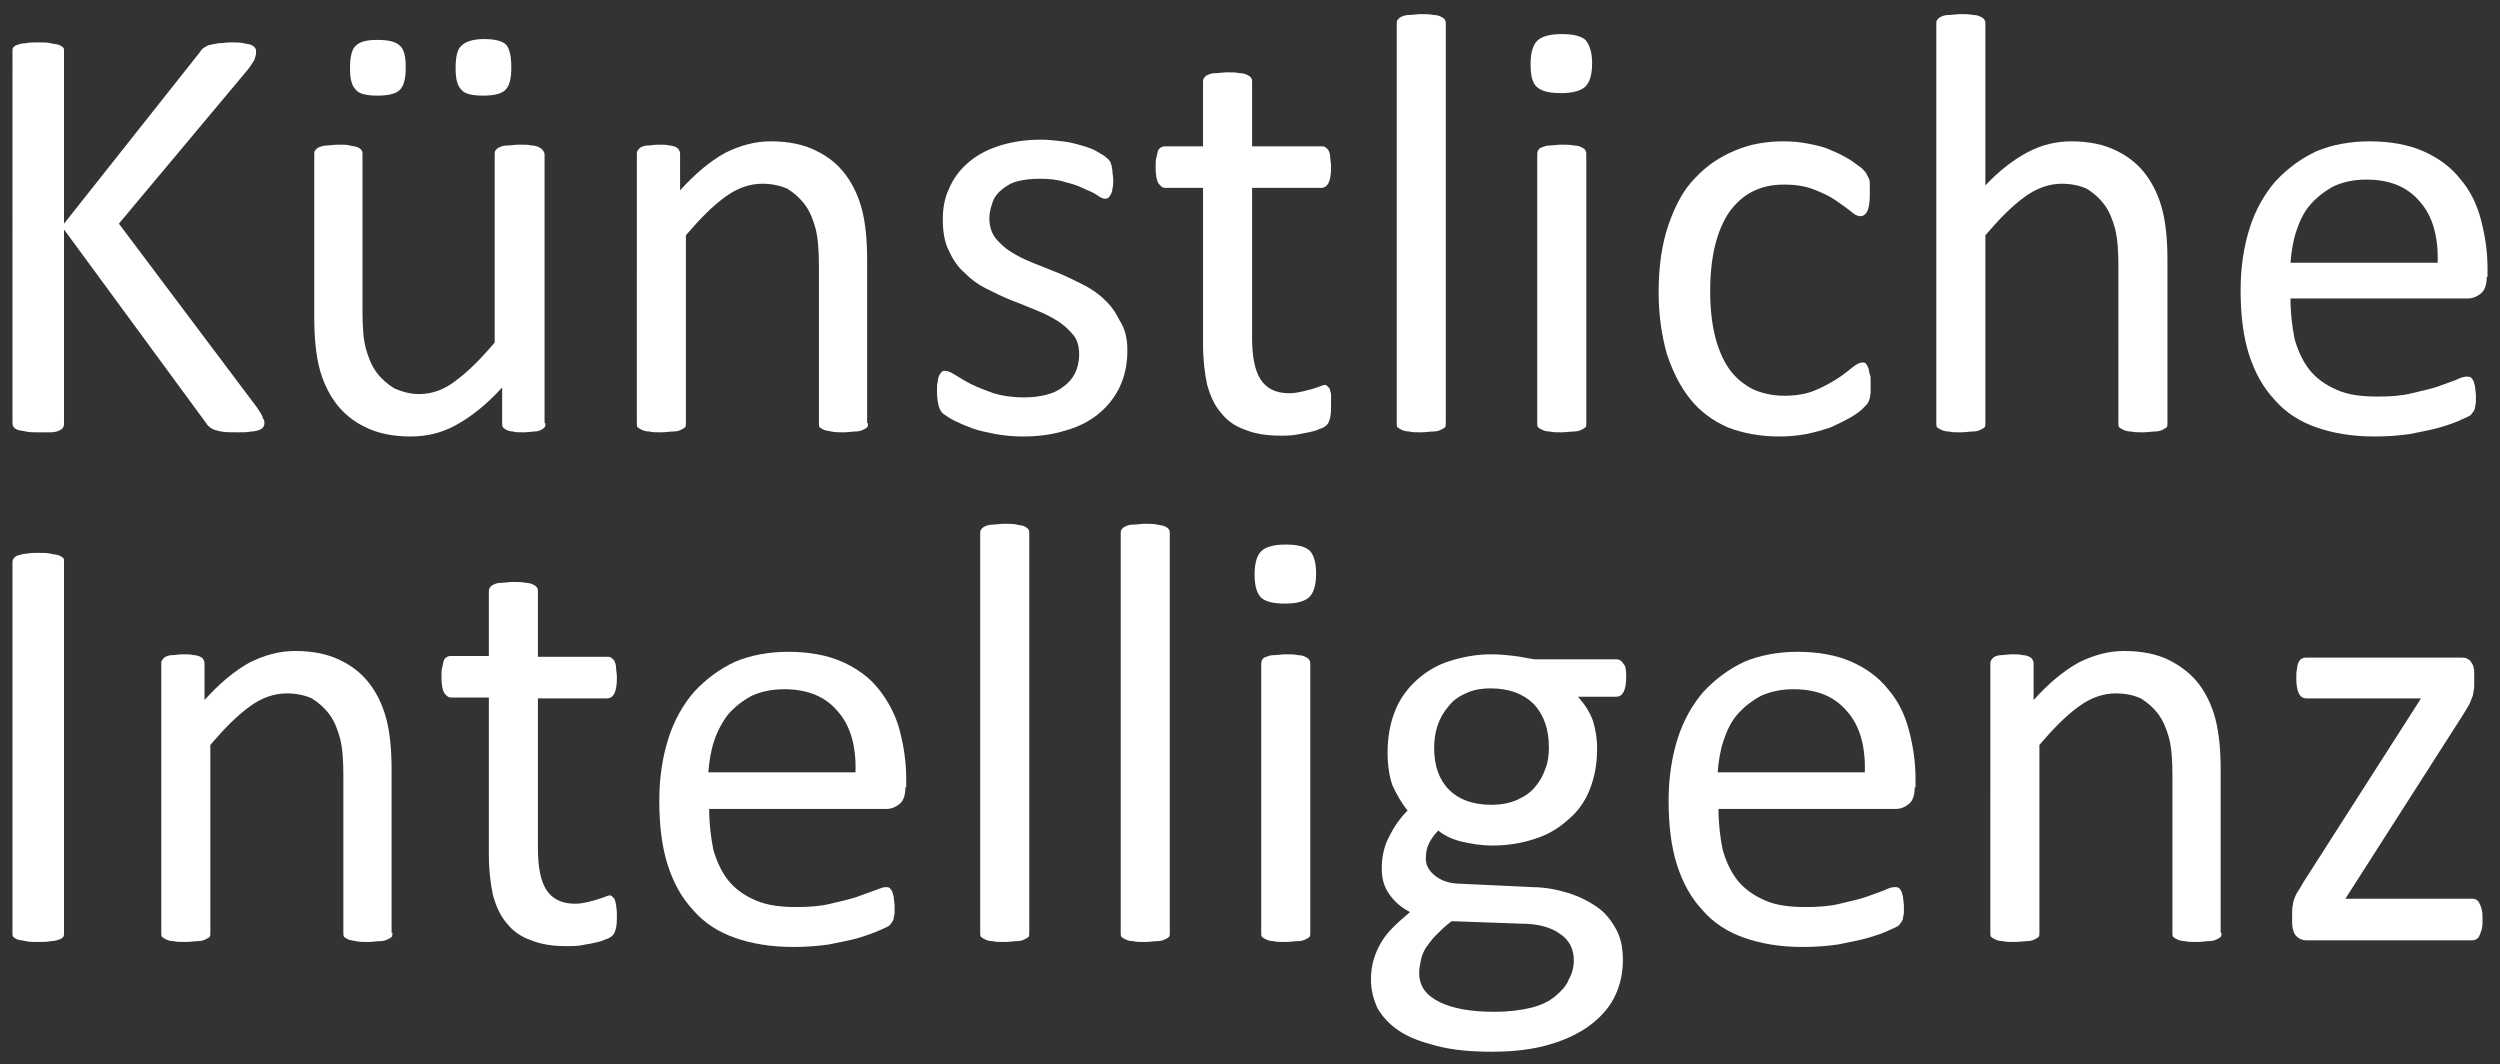
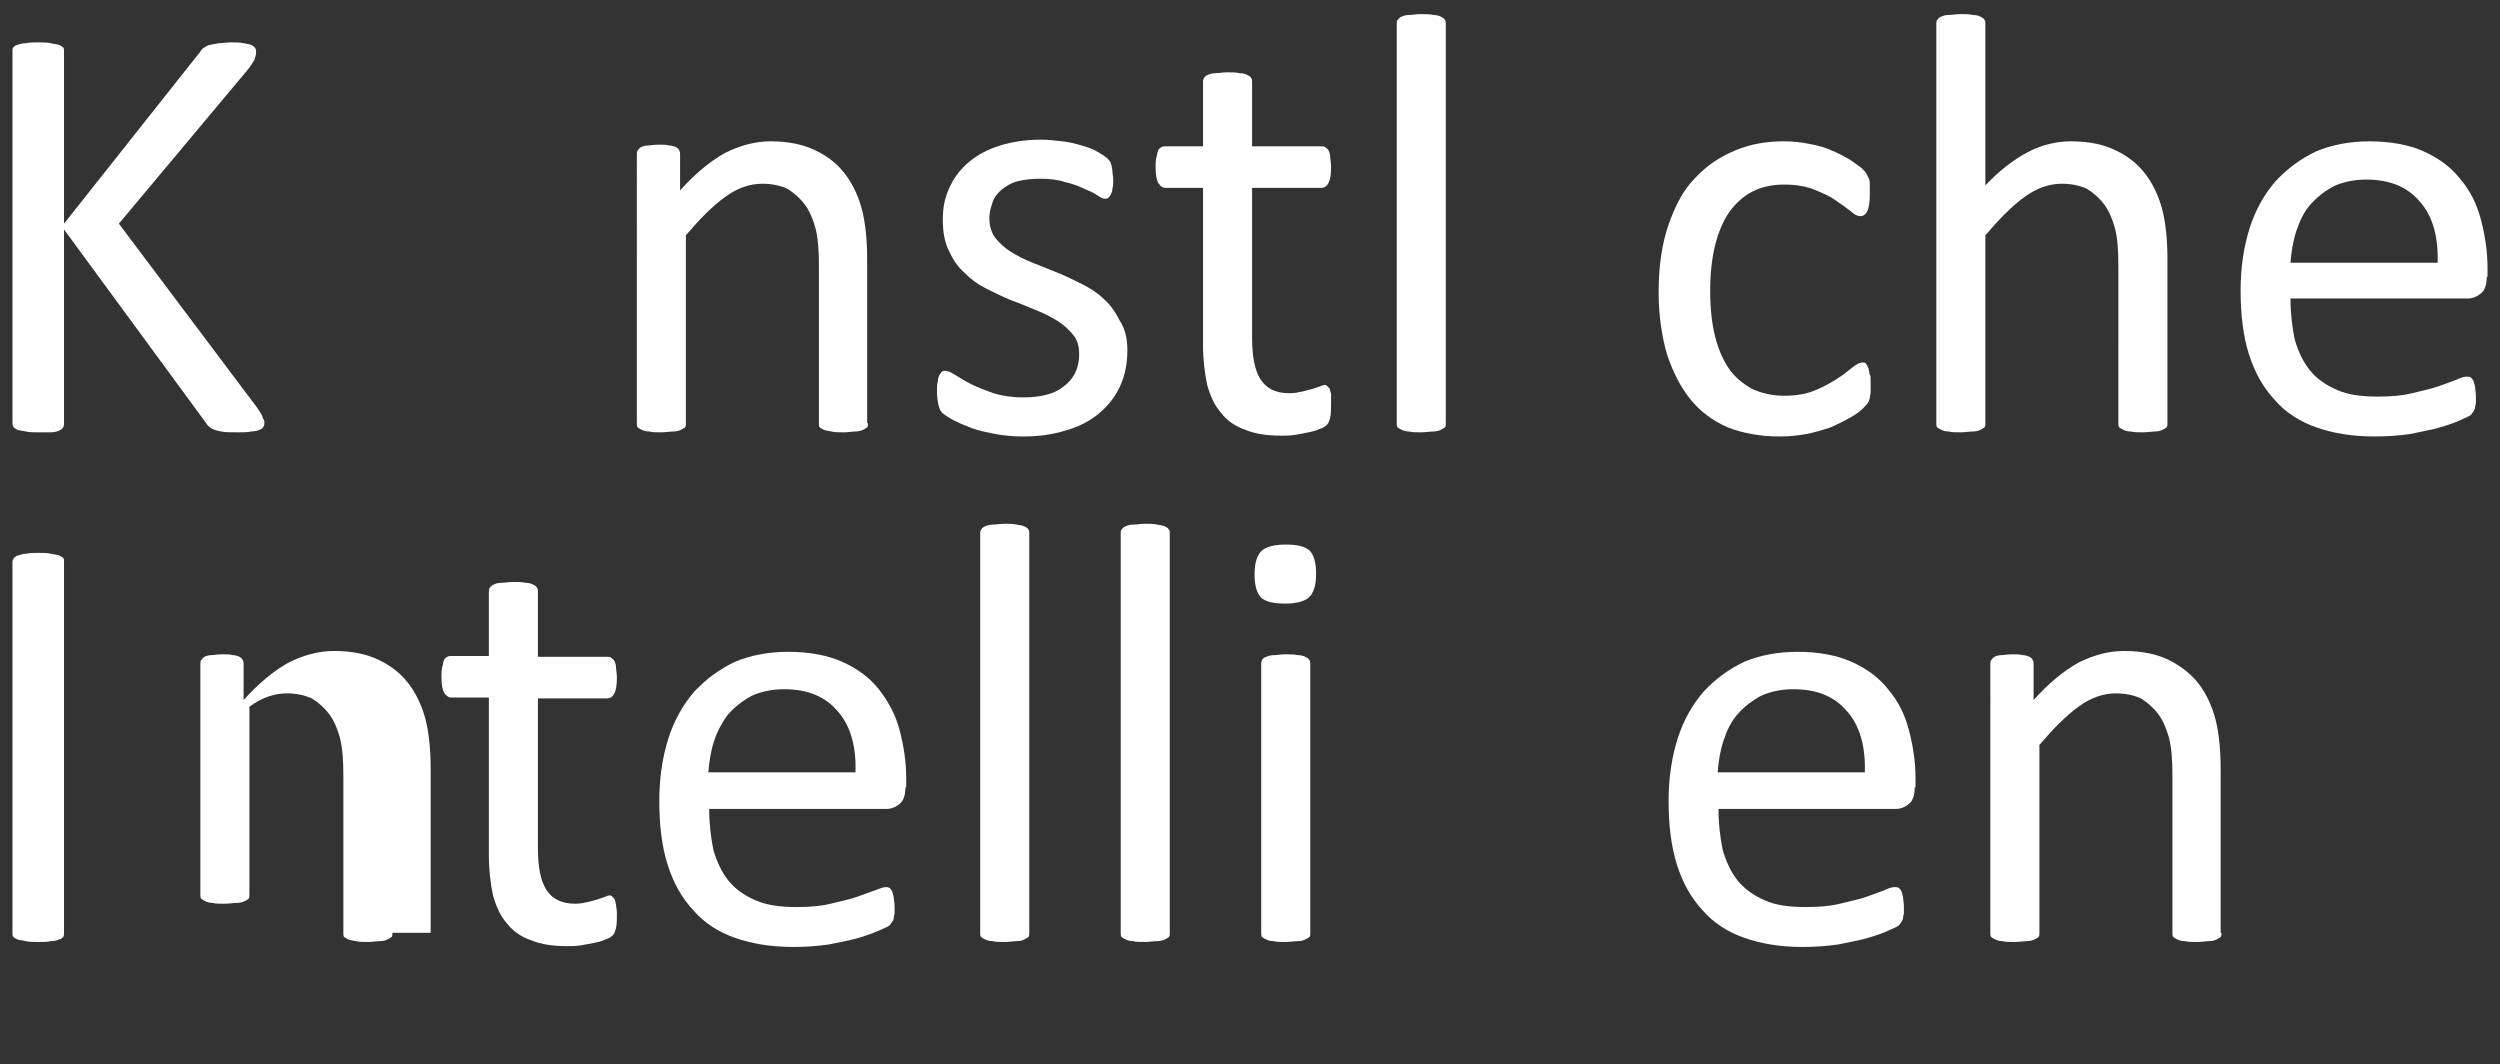
<svg xmlns="http://www.w3.org/2000/svg" version="1.1" x="0px" y="0px" viewBox="0 0 300.7 128" style="enable-background:new 0 0 300.7 128;" xml:space="preserve">
  <rect x="0" y="0" width="300.7" height="128" fill="#333333" stroke="none" />
  <style type="text/css">
	.st0{enable-background:new    ;}
	.st1{fill:#FFFFFF;}
</style>
  <g id="Layer_2">
</g>
  <g id="Layer_1">
    <g class="st0">
      <path class="st1" d="M7.7,112.2c0,0.2,0,0.4-0.1,0.5c-0.1,0.1-0.3,0.3-0.5,0.3c-0.2,0.1-0.6,0.2-1,0.2c-0.4,0.1-0.9,0.1-1.5,0.1    c-0.6,0-1.1,0-1.5-0.1c-0.4-0.1-0.7-0.1-1-0.2c-0.2-0.1-0.4-0.2-0.5-0.3c-0.1-0.1-0.1-0.3-0.1-0.5V67.6c0-0.2,0.1-0.4,0.2-0.5    s0.3-0.3,0.5-0.3c0.3-0.1,0.6-0.2,1-0.2c0.4-0.1,0.9-0.1,1.4-0.1c0.6,0,1.1,0,1.5,0.1c0.4,0.1,0.7,0.1,1,0.2    c0.2,0.1,0.4,0.2,0.5,0.3c0.1,0.1,0.1,0.3,0.1,0.5V112.2z" />
    </g>
    <g class="st0">
-       <path class="st1" d="M47.2,112.2c0,0.2,0,0.4-0.1,0.5c-0.1,0.1-0.3,0.2-0.5,0.3c-0.2,0.1-0.5,0.2-0.9,0.2c-0.4,0-0.9,0.1-1.4,0.1    c-0.6,0-1.1,0-1.5-0.1s-0.7-0.1-0.9-0.2c-0.2-0.1-0.4-0.2-0.5-0.3c-0.1-0.1-0.1-0.3-0.1-0.5V93.3c0-1.8-0.1-3.3-0.4-4.5    c-0.3-1.1-0.7-2.1-1.3-2.9c-0.6-0.8-1.3-1.4-2.1-1.9c-0.9-0.4-1.9-0.6-3-0.6c-1.5,0-3,0.5-4.5,1.6c-1.5,1.1-3,2.6-4.7,4.6v22.6    c0,0.2,0,0.4-0.1,0.5s-0.3,0.2-0.5,0.3c-0.2,0.1-0.5,0.2-0.9,0.2s-0.9,0.1-1.5,0.1c-0.6,0-1.1,0-1.4-0.1c-0.4,0-0.7-0.1-0.9-0.2    c-0.2-0.1-0.4-0.2-0.5-0.3s-0.1-0.3-0.1-0.5V79.9c0-0.2,0-0.4,0.1-0.5c0.1-0.1,0.2-0.3,0.4-0.4c0.2-0.1,0.5-0.2,0.8-0.2    s0.8-0.1,1.3-0.1c0.5,0,1,0,1.3,0.1c0.3,0,0.6,0.1,0.8,0.2c0.2,0.1,0.3,0.2,0.4,0.4s0.1,0.3,0.1,0.5v4.3c1.8-2,3.6-3.5,5.4-4.5    c1.8-0.9,3.6-1.4,5.5-1.4c2.2,0,4,0.4,5.4,1.1c1.5,0.7,2.7,1.7,3.6,2.9c0.9,1.2,1.6,2.7,2,4.3c0.4,1.6,0.6,3.6,0.6,5.9V112.2z" />
+       <path class="st1" d="M47.2,112.2c0,0.2,0,0.4-0.1,0.5c-0.1,0.1-0.3,0.2-0.5,0.3c-0.2,0.1-0.5,0.2-0.9,0.2c-0.4,0-0.9,0.1-1.4,0.1    c-0.6,0-1.1,0-1.5-0.1s-0.7-0.1-0.9-0.2c-0.2-0.1-0.4-0.2-0.5-0.3c-0.1-0.1-0.1-0.3-0.1-0.5V93.3c0-1.8-0.1-3.3-0.4-4.5    c-0.3-1.1-0.7-2.1-1.3-2.9c-0.6-0.8-1.3-1.4-2.1-1.9c-0.9-0.4-1.9-0.6-3-0.6c-1.5,0-3,0.5-4.5,1.6v22.6    c0,0.2,0,0.4-0.1,0.5s-0.3,0.2-0.5,0.3c-0.2,0.1-0.5,0.2-0.9,0.2s-0.9,0.1-1.5,0.1c-0.6,0-1.1,0-1.4-0.1c-0.4,0-0.7-0.1-0.9-0.2    c-0.2-0.1-0.4-0.2-0.5-0.3s-0.1-0.3-0.1-0.5V79.9c0-0.2,0-0.4,0.1-0.5c0.1-0.1,0.2-0.3,0.4-0.4c0.2-0.1,0.5-0.2,0.8-0.2    s0.8-0.1,1.3-0.1c0.5,0,1,0,1.3,0.1c0.3,0,0.6,0.1,0.8,0.2c0.2,0.1,0.3,0.2,0.4,0.4s0.1,0.3,0.1,0.5v4.3c1.8-2,3.6-3.5,5.4-4.5    c1.8-0.9,3.6-1.4,5.5-1.4c2.2,0,4,0.4,5.4,1.1c1.5,0.7,2.7,1.7,3.6,2.9c0.9,1.2,1.6,2.7,2,4.3c0.4,1.6,0.6,3.6,0.6,5.9V112.2z" />
    </g>
    <g class="st0">
      <path class="st1" d="M74.2,109.9c0,0.7,0,1.2-0.1,1.7c-0.1,0.4-0.2,0.7-0.4,0.9c-0.2,0.2-0.5,0.4-0.9,0.5    c-0.4,0.2-0.8,0.3-1.3,0.4c-0.5,0.1-1,0.2-1.6,0.3c-0.6,0.1-1.1,0.1-1.7,0.1c-1.7,0-3.1-0.2-4.3-0.7c-1.2-0.4-2.2-1.1-2.9-2    c-0.8-0.9-1.3-2-1.7-3.4c-0.3-1.4-0.5-3-0.5-4.9V83.9h-4.5c-0.4,0-0.6-0.2-0.9-0.6c-0.2-0.4-0.3-1-0.3-1.9c0-0.5,0-0.8,0.1-1.2    c0.1-0.3,0.1-0.6,0.2-0.8c0.1-0.2,0.2-0.3,0.4-0.4c0.2-0.1,0.3-0.1,0.5-0.1h4.5v-7.7c0-0.2,0-0.3,0.1-0.5c0.1-0.1,0.2-0.3,0.5-0.4    c0.2-0.1,0.5-0.2,0.9-0.2c0.4,0,0.9-0.1,1.4-0.1c0.6,0,1.1,0,1.5,0.1c0.4,0,0.7,0.1,0.9,0.2c0.2,0.1,0.4,0.2,0.5,0.4    c0.1,0.1,0.1,0.3,0.1,0.5V79H73c0.2,0,0.4,0,0.5,0.1c0.1,0.1,0.3,0.2,0.4,0.4c0.1,0.2,0.2,0.5,0.2,0.8c0,0.3,0.1,0.7,0.1,1.2    c0,0.9-0.1,1.5-0.3,1.9c-0.2,0.4-0.5,0.6-0.9,0.6h-8.3v18c0,2.2,0.3,3.9,1,5c0.7,1.1,1.8,1.7,3.5,1.7c0.6,0,1-0.1,1.5-0.2    c0.4-0.1,0.8-0.2,1.1-0.3s0.6-0.2,0.9-0.3c0.2-0.1,0.5-0.2,0.6-0.2c0.1,0,0.2,0,0.3,0.1c0.1,0.1,0.2,0.2,0.3,0.3    c0.1,0.2,0.1,0.4,0.2,0.7C74.1,109.1,74.2,109.4,74.2,109.9z" />
    </g>
    <g class="st0">
      <path class="st1" d="M108.9,94.7c0,0.9-0.2,1.6-0.7,2c-0.5,0.4-1,0.6-1.6,0.6H85.3c0,1.8,0.2,3.4,0.5,4.9c0.4,1.4,1,2.7,1.8,3.7    c0.8,1,1.9,1.8,3.3,2.4s3,0.8,4.9,0.8c1.5,0,2.9-0.1,4.1-0.4c1.2-0.3,2.2-0.5,3.1-0.8c0.9-0.3,1.6-0.6,2.2-0.8s1-0.4,1.3-0.4    c0.2,0,0.3,0,0.5,0.1c0.1,0.1,0.2,0.2,0.3,0.4c0.1,0.2,0.1,0.4,0.2,0.7c0,0.3,0.1,0.7,0.1,1.1c0,0.3,0,0.6,0,0.8    c0,0.2-0.1,0.4-0.1,0.6c0,0.2-0.1,0.3-0.2,0.5c-0.1,0.1-0.2,0.3-0.3,0.4c-0.1,0.1-0.5,0.3-1.2,0.6s-1.5,0.6-2.5,0.9    c-1,0.3-2.2,0.5-3.6,0.8c-1.4,0.2-2.8,0.3-4.3,0.3c-2.7,0-5-0.4-7-1.1c-2-0.7-3.7-1.8-5-3.3c-1.4-1.5-2.4-3.3-3.1-5.5    c-0.7-2.2-1-4.8-1-7.7c0-2.8,0.4-5.3,1.1-7.5s1.8-4.1,3.1-5.6c1.4-1.5,3-2.7,4.9-3.6c1.9-0.8,4.1-1.2,6.4-1.2    c2.5,0,4.7,0.4,6.5,1.2c1.8,0.8,3.3,1.9,4.4,3.3s2,3,2.5,4.9s0.8,3.8,0.8,5.9V94.7z M102.9,92.9c0.1-3.1-0.6-5.6-2.1-7.3    c-1.5-1.8-3.6-2.7-6.5-2.7c-1.5,0-2.8,0.3-3.9,0.8c-1.1,0.6-2,1.3-2.8,2.2c-0.7,0.9-1.3,2-1.7,3.2c-0.4,1.2-0.6,2.5-0.7,3.8H102.9    z" />
      <path class="st1" d="M123.8,112.2c0,0.2,0,0.4-0.1,0.5s-0.3,0.2-0.5,0.3c-0.2,0.1-0.5,0.2-0.9,0.2s-0.9,0.1-1.5,0.1    c-0.6,0-1.1,0-1.4-0.1c-0.4,0-0.7-0.1-0.9-0.2c-0.2-0.1-0.4-0.2-0.5-0.3s-0.1-0.3-0.1-0.5v-48c0-0.2,0-0.4,0.1-0.5    c0.1-0.1,0.2-0.3,0.5-0.4c0.2-0.1,0.5-0.2,0.9-0.2c0.4,0,0.9-0.1,1.4-0.1c0.6,0,1.1,0,1.5,0.1s0.7,0.1,0.9,0.2    c0.2,0.1,0.4,0.2,0.5,0.4c0.1,0.1,0.1,0.3,0.1,0.5V112.2z" />
      <path class="st1" d="M140.7,112.2c0,0.2,0,0.4-0.1,0.5s-0.3,0.2-0.5,0.3c-0.2,0.1-0.5,0.2-0.9,0.2s-0.9,0.1-1.5,0.1    c-0.6,0-1.1,0-1.4-0.1c-0.4,0-0.7-0.1-0.9-0.2c-0.2-0.1-0.4-0.2-0.5-0.3s-0.1-0.3-0.1-0.5v-48c0-0.2,0-0.4,0.1-0.5    c0.1-0.1,0.2-0.3,0.5-0.4c0.2-0.1,0.5-0.2,0.9-0.2c0.4,0,0.9-0.1,1.4-0.1c0.6,0,1.1,0,1.5,0.1s0.7,0.1,0.9,0.2    c0.2,0.1,0.4,0.2,0.5,0.4c0.1,0.1,0.1,0.3,0.1,0.5V112.2z" />
      <path class="st1" d="M158.3,69c0,1.4-0.3,2.3-0.8,2.8c-0.5,0.5-1.5,0.8-2.9,0.8c-1.4,0-2.3-0.2-2.9-0.7c-0.5-0.5-0.8-1.4-0.8-2.8    c0-1.4,0.3-2.3,0.8-2.8c0.5-0.5,1.5-0.8,2.9-0.8c1.4,0,2.3,0.2,2.9,0.7C158,66.7,158.3,67.6,158.3,69z M157.6,112.2    c0,0.2,0,0.4-0.1,0.5s-0.3,0.2-0.5,0.3c-0.2,0.1-0.5,0.2-0.9,0.2s-0.9,0.1-1.5,0.1c-0.6,0-1.1,0-1.4-0.1c-0.4,0-0.7-0.1-0.9-0.2    c-0.2-0.1-0.4-0.2-0.5-0.3s-0.1-0.3-0.1-0.5V79.9c0-0.2,0-0.3,0.1-0.5s0.2-0.3,0.5-0.4s0.5-0.2,0.9-0.2c0.4,0,0.9-0.1,1.4-0.1    c0.6,0,1.1,0,1.5,0.1c0.4,0,0.7,0.1,0.9,0.2c0.2,0.1,0.4,0.2,0.5,0.4s0.1,0.3,0.1,0.5V112.2z" />
    </g>
    <g class="st0">
-       <path class="st1" d="M195.6,81.4c0,0.8-0.1,1.4-0.3,1.8c-0.2,0.4-0.5,0.6-0.9,0.6h-4.6c0.8,0.9,1.4,1.8,1.8,2.9    c0.3,1,0.5,2.1,0.5,3.3c0,1.9-0.3,3.5-0.9,5s-1.5,2.7-2.6,3.6c-1.1,1-2.4,1.8-4,2.3c-1.5,0.5-3.2,0.8-5.1,0.8    c-1.3,0-2.6-0.2-3.8-0.5c-1.2-0.3-2.1-0.8-2.7-1.3c-0.4,0.4-0.8,0.9-1.1,1.5s-0.4,1.2-0.4,1.9c0,0.8,0.4,1.5,1.2,2.1    c0.8,0.6,1.8,0.9,3.1,0.9l8.4,0.4c1.6,0,3.1,0.3,4.4,0.7s2.5,1,3.5,1.7s1.7,1.6,2.3,2.7c0.6,1.1,0.8,2.3,0.8,3.7    c0,1.5-0.3,2.9-0.9,4.2c-0.6,1.3-1.6,2.5-2.9,3.5c-1.3,1-2.9,1.8-4.9,2.4c-2,0.6-4.3,0.9-7,0.9c-2.6,0-4.8-0.2-6.7-0.7    s-3.3-1-4.5-1.8c-1.2-0.8-2-1.7-2.6-2.7c-0.5-1.1-0.8-2.2-0.8-3.5c0-0.8,0.1-1.6,0.3-2.3c0.2-0.7,0.5-1.4,0.9-2.1s0.9-1.3,1.5-1.9    c0.6-0.6,1.3-1.2,2-1.8c-1.2-0.6-2-1.4-2.6-2.3c-0.6-0.9-0.8-1.9-0.8-2.9c0-1.5,0.3-2.8,0.9-3.9c0.6-1.2,1.3-2.2,2.2-3.1    c-0.7-0.9-1.3-1.9-1.8-3c-0.4-1.1-0.6-2.5-0.6-4c0-1.8,0.3-3.5,0.9-5c0.6-1.5,1.5-2.7,2.6-3.7c1.1-1,2.4-1.8,4-2.3s3.2-0.8,5-0.8    c1,0,1.9,0.1,2.8,0.2c0.8,0.1,1.6,0.3,2.4,0.4h9.8c0.4,0,0.7,0.2,0.9,0.6C195.5,80,195.6,80.6,195.6,81.4z M189.3,115.5    c0-1.4-0.6-2.5-1.7-3.2c-1.1-0.8-2.7-1.2-4.6-1.2l-8.4-0.3c-0.8,0.6-1.4,1.2-1.9,1.7s-0.9,1.1-1.2,1.5c-0.3,0.5-0.5,1-0.6,1.5    c-0.1,0.5-0.2,1-0.2,1.5c0,1.6,0.8,2.7,2.4,3.5c1.6,0.8,3.8,1.2,6.6,1.2c1.8,0,3.3-0.2,4.5-0.5c1.2-0.3,2.2-0.8,2.9-1.4    c0.7-0.6,1.3-1.2,1.6-2C189.1,117.1,189.3,116.3,189.3,115.5z M186.3,89.9c0-2.2-0.6-3.9-1.8-5.2c-1.2-1.2-2.9-1.9-5.2-1.9    c-1.2,0-2.2,0.2-3,0.6c-0.9,0.4-1.6,0.9-2.1,1.6c-0.6,0.7-1,1.4-1.3,2.3c-0.3,0.9-0.4,1.8-0.4,2.7c0,2.1,0.6,3.8,1.8,5    c1.2,1.2,2.9,1.8,5.1,1.8c1.2,0,2.2-0.2,3.1-0.6c0.9-0.4,1.6-0.9,2.1-1.5c0.6-0.7,1-1.4,1.3-2.3C186.2,91.7,186.3,90.8,186.3,89.9    z" />
-     </g>
+       </g>
    <g class="st0">
      <path class="st1" d="M230.3,94.7c0,0.9-0.2,1.6-0.7,2c-0.5,0.4-1,0.6-1.6,0.6h-21.3c0,1.8,0.2,3.4,0.5,4.9c0.4,1.4,1,2.7,1.8,3.7    c0.8,1,1.9,1.8,3.3,2.4c1.3,0.6,3,0.8,4.9,0.8c1.5,0,2.9-0.1,4.1-0.4c1.2-0.3,2.2-0.5,3.1-0.8s1.6-0.6,2.2-0.8    c0.6-0.3,1-0.4,1.3-0.4c0.2,0,0.3,0,0.5,0.1c0.1,0.1,0.2,0.2,0.3,0.4c0.1,0.2,0.1,0.4,0.2,0.7c0,0.3,0.1,0.7,0.1,1.1    c0,0.3,0,0.6,0,0.8c0,0.2-0.1,0.4-0.1,0.6c0,0.2-0.1,0.3-0.2,0.5c-0.1,0.1-0.2,0.3-0.3,0.4c-0.1,0.1-0.5,0.3-1.2,0.6    c-0.6,0.3-1.5,0.6-2.5,0.9c-1,0.3-2.2,0.5-3.6,0.8c-1.4,0.2-2.8,0.3-4.3,0.3c-2.7,0-5-0.4-7-1.1c-2-0.7-3.7-1.8-5-3.3    c-1.4-1.5-2.4-3.3-3.1-5.5c-0.7-2.2-1-4.8-1-7.7c0-2.8,0.4-5.3,1.1-7.5s1.8-4.1,3.1-5.6c1.4-1.5,3-2.7,4.9-3.6    c1.9-0.8,4.1-1.2,6.4-1.2c2.5,0,4.7,0.4,6.5,1.2s3.3,1.9,4.4,3.3c1.2,1.4,2,3,2.5,4.9s0.8,3.8,0.8,5.9V94.7z M224.3,92.9    c0.1-3.1-0.6-5.6-2.1-7.3c-1.5-1.8-3.6-2.7-6.5-2.7c-1.5,0-2.8,0.3-3.9,0.8c-1.1,0.6-2,1.3-2.8,2.2s-1.3,2-1.7,3.2    c-0.4,1.2-0.6,2.5-0.7,3.8H224.3z" />
      <path class="st1" d="M267.2,112.2c0,0.2,0,0.4-0.1,0.5s-0.3,0.2-0.5,0.3c-0.2,0.1-0.5,0.2-0.9,0.2c-0.4,0-0.9,0.1-1.4,0.1    c-0.6,0-1.1,0-1.5-0.1c-0.4,0-0.7-0.1-0.9-0.2c-0.2-0.1-0.4-0.2-0.5-0.3c-0.1-0.1-0.1-0.3-0.1-0.5V93.3c0-1.8-0.1-3.3-0.4-4.5    c-0.3-1.1-0.7-2.1-1.3-2.9c-0.6-0.8-1.3-1.4-2.1-1.9c-0.9-0.4-1.9-0.6-3-0.6c-1.5,0-3,0.5-4.5,1.6c-1.5,1.1-3,2.6-4.7,4.6v22.6    c0,0.2,0,0.4-0.1,0.5s-0.3,0.2-0.5,0.3c-0.2,0.1-0.5,0.2-0.9,0.2c-0.4,0-0.9,0.1-1.5,0.1c-0.6,0-1.1,0-1.4-0.1    c-0.4,0-0.7-0.1-0.9-0.2c-0.2-0.1-0.4-0.2-0.5-0.3s-0.1-0.3-0.1-0.5V79.9c0-0.2,0-0.4,0.1-0.5s0.2-0.3,0.4-0.4    c0.2-0.1,0.5-0.2,0.8-0.2c0.3,0,0.8-0.1,1.3-0.1c0.5,0,1,0,1.3,0.1c0.3,0,0.6,0.1,0.8,0.2c0.2,0.1,0.3,0.2,0.4,0.4    s0.1,0.3,0.1,0.5v4.3c1.8-2,3.6-3.5,5.4-4.5c1.8-0.9,3.6-1.4,5.5-1.4c2.2,0,4,0.4,5.4,1.1s2.7,1.7,3.6,2.9c0.9,1.2,1.6,2.7,2,4.3    c0.4,1.6,0.6,3.6,0.6,5.9V112.2z" />
-       <path class="st1" d="M298.6,110.6c0,0.5,0,0.8-0.1,1.2c-0.1,0.3-0.2,0.6-0.3,0.8c-0.1,0.2-0.2,0.3-0.4,0.4    c-0.2,0.1-0.3,0.1-0.5,0.1h-19.9c-0.5,0-0.9-0.2-1.2-0.5c-0.3-0.3-0.5-0.9-0.5-1.7v-1.2c0-0.3,0-0.6,0.1-0.9    c0-0.3,0.1-0.5,0.2-0.8c0.1-0.3,0.2-0.5,0.4-0.8c0.2-0.3,0.4-0.6,0.6-1L291.2,84h-13.8c-0.4,0-0.7-0.2-0.9-0.6    c-0.2-0.4-0.3-1-0.3-1.9c0-0.4,0-0.8,0.1-1.1c0-0.3,0.1-0.6,0.2-0.8c0.1-0.2,0.2-0.3,0.4-0.4c0.2-0.1,0.3-0.1,0.6-0.1h18.5    c0.3,0,0.5,0,0.7,0.1c0.2,0.1,0.4,0.2,0.5,0.4c0.1,0.2,0.3,0.4,0.3,0.6c0.1,0.3,0.1,0.6,0.1,1v1.1c0,0.3,0,0.6-0.1,0.9    c0,0.3-0.1,0.6-0.2,0.8s-0.2,0.6-0.4,0.9c-0.2,0.3-0.4,0.7-0.6,1l-14.2,22.2h15.2c0.2,0,0.4,0,0.5,0.1c0.2,0.1,0.3,0.2,0.4,0.4    c0.1,0.2,0.2,0.4,0.3,0.8C298.6,109.8,298.6,110.2,298.6,110.6z" />
    </g>
    <g class="st0">
      <path class="st1" d="M31.8,50.8c0,0.2,0,0.4-0.1,0.5c-0.1,0.2-0.2,0.3-0.5,0.4c-0.2,0.1-0.6,0.2-1,0.2C29.8,52,29.3,52,28.6,52    c-0.8,0-1.5,0-2-0.1c-0.5-0.1-0.9-0.2-1.2-0.4s-0.5-0.4-0.6-0.6L7.7,27.6v23.3c0,0.2,0,0.3-0.1,0.5c-0.1,0.2-0.3,0.3-0.5,0.4    c-0.2,0.1-0.6,0.2-1,0.2C5.7,52,5.2,52,4.6,52c-0.6,0-1.1,0-1.5-0.1c-0.4-0.1-0.7-0.1-1-0.2c-0.2-0.1-0.4-0.2-0.5-0.4    c-0.1-0.2-0.1-0.3-0.1-0.5V6.2c0-0.2,0-0.4,0.1-0.5s0.3-0.3,0.5-0.3c0.2-0.1,0.6-0.2,1-0.2C3.5,5.1,4,5.1,4.6,5.1    c0.6,0,1.1,0,1.5,0.1c0.4,0.1,0.7,0.1,1,0.2c0.2,0.1,0.4,0.2,0.5,0.3c0.1,0.1,0.1,0.3,0.1,0.5v20.7L24.1,6.2    c0.1-0.2,0.3-0.4,0.5-0.5c0.2-0.1,0.4-0.3,0.7-0.3c0.3-0.1,0.6-0.1,1-0.2c0.4,0,0.9-0.1,1.5-0.1c0.6,0,1.1,0,1.5,0.1    c0.4,0.1,0.7,0.1,0.9,0.2c0.2,0.1,0.4,0.2,0.5,0.4c0.1,0.1,0.1,0.3,0.1,0.5c0,0.3-0.1,0.6-0.2,0.9c-0.2,0.3-0.4,0.7-0.9,1.3    L14.3,26.9L30.9,49c0.4,0.6,0.7,1,0.7,1.3C31.8,50.5,31.8,50.7,31.8,50.8z" />
    </g>
    <g class="st0">
-       <path class="st1" d="M65.6,50.9c0,0.2,0,0.4-0.1,0.5s-0.2,0.2-0.4,0.3c-0.2,0.1-0.5,0.2-0.8,0.2c-0.3,0-0.8,0.1-1.3,0.1    c-0.6,0-1,0-1.3-0.1c-0.3,0-0.6-0.1-0.8-0.2c-0.2-0.1-0.3-0.2-0.4-0.3c-0.1-0.1-0.1-0.3-0.1-0.5v-4.3c-1.8,2-3.7,3.5-5.5,4.5    s-3.6,1.4-5.5,1.4c-2.2,0-4-0.4-5.4-1.1c-1.5-0.7-2.7-1.7-3.6-2.9c-0.9-1.2-1.6-2.7-2-4.3c-0.4-1.6-0.6-3.6-0.6-6V18.6    c0-0.2,0-0.4,0.1-0.5s0.2-0.3,0.5-0.4c0.2-0.1,0.6-0.2,0.9-0.2s0.9-0.1,1.4-0.1c0.6,0,1.1,0,1.4,0.1s0.7,0.1,0.9,0.2    c0.2,0.1,0.4,0.2,0.5,0.4c0.1,0.1,0.1,0.3,0.1,0.5v18.8c0,1.9,0.1,3.4,0.4,4.5c0.3,1.1,0.7,2.1,1.3,2.9c0.6,0.8,1.3,1.4,2.1,1.9    c0.9,0.4,1.9,0.7,3,0.7c1.5,0,3-0.5,4.4-1.6c1.5-1.1,3-2.6,4.7-4.6V18.6c0-0.2,0-0.4,0.1-0.5c0.1-0.1,0.2-0.3,0.5-0.4    c0.2-0.1,0.5-0.2,0.9-0.2c0.4,0,0.9-0.1,1.5-0.1c0.6,0,1.1,0,1.4,0.1c0.4,0,0.7,0.1,0.9,0.2c0.2,0.1,0.4,0.2,0.5,0.4    c0.1,0.1,0.2,0.3,0.2,0.5V50.9z M48.8,8.1c0,1.3-0.2,2.2-0.7,2.7c-0.5,0.5-1.4,0.7-2.7,0.7c-1.3,0-2.2-0.2-2.6-0.7    c-0.5-0.5-0.7-1.3-0.7-2.6c0-1.3,0.2-2.3,0.7-2.7c0.5-0.5,1.3-0.7,2.6-0.7c1.3,0,2.2,0.2,2.7,0.7C48.6,5.9,48.8,6.8,48.8,8.1z     M61.5,8.1c0,1.3-0.2,2.2-0.7,2.7c-0.5,0.5-1.4,0.7-2.7,0.7c-1.3,0-2.2-0.2-2.6-0.7c-0.5-0.5-0.7-1.3-0.7-2.6    c0-1.3,0.2-2.3,0.7-2.7C56,5,56.9,4.7,58.2,4.7c1.3,0,2.2,0.2,2.7,0.7C61.3,5.9,61.5,6.8,61.5,8.1z" />
      <path class="st1" d="M104.4,50.9c0,0.2,0,0.4-0.1,0.5c-0.1,0.1-0.3,0.2-0.5,0.3c-0.2,0.1-0.5,0.2-0.9,0.2c-0.4,0-0.9,0.1-1.4,0.1    c-0.6,0-1.1,0-1.5-0.1s-0.7-0.1-0.9-0.2c-0.2-0.1-0.4-0.2-0.5-0.3c-0.1-0.1-0.1-0.3-0.1-0.5V32c0-1.8-0.1-3.3-0.4-4.5    c-0.3-1.1-0.7-2.1-1.3-2.9c-0.6-0.8-1.3-1.4-2.1-1.9c-0.9-0.4-1.9-0.6-3-0.6c-1.5,0-3,0.5-4.5,1.6c-1.5,1.1-3,2.6-4.7,4.6v22.6    c0,0.2,0,0.4-0.1,0.5s-0.3,0.2-0.5,0.3c-0.2,0.1-0.5,0.2-0.9,0.2S80.1,52,79.5,52c-0.6,0-1.1,0-1.4-0.1c-0.4,0-0.7-0.1-0.9-0.2    c-0.2-0.1-0.4-0.2-0.5-0.3s-0.1-0.3-0.1-0.5V18.6c0-0.2,0-0.4,0.1-0.5c0.1-0.1,0.2-0.3,0.4-0.4c0.2-0.1,0.5-0.2,0.8-0.2    s0.8-0.1,1.3-0.1c0.5,0,1,0,1.3,0.1c0.3,0,0.6,0.1,0.8,0.2c0.2,0.1,0.3,0.2,0.4,0.4s0.1,0.3,0.1,0.5v4.3c1.8-2,3.6-3.5,5.4-4.5    c1.8-0.9,3.6-1.4,5.5-1.4c2.2,0,4,0.4,5.4,1.1c1.5,0.7,2.7,1.7,3.6,2.9c0.9,1.2,1.6,2.7,2,4.3c0.4,1.6,0.6,3.6,0.6,5.9V50.9z" />
    </g>
    <g class="st0">
      <path class="st1" d="M135.6,42.1c0,1.7-0.3,3.1-0.9,4.4c-0.6,1.3-1.5,2.4-2.6,3.3c-1.1,0.9-2.5,1.6-4,2c-1.6,0.5-3.3,0.7-5.1,0.7    c-1.1,0-2.2-0.1-3.3-0.3c-1-0.2-2-0.4-2.8-0.7c-0.8-0.3-1.5-0.6-2.1-0.9c-0.6-0.3-1-0.6-1.3-0.8c-0.3-0.2-0.5-0.6-0.6-1    c-0.1-0.4-0.2-1-0.2-1.8c0-0.5,0-0.8,0.1-1.1c0-0.3,0.1-0.6,0.2-0.8c0.1-0.2,0.2-0.3,0.3-0.4c0.1-0.1,0.3-0.1,0.4-0.1    c0.3,0,0.7,0.2,1.2,0.5c0.5,0.3,1.1,0.7,1.9,1.1c0.8,0.4,1.6,0.7,2.7,1.1c1,0.3,2.2,0.5,3.6,0.5c1,0,1.9-0.1,2.7-0.3    c0.8-0.2,1.5-0.5,2.1-1c0.6-0.4,1.1-1,1.4-1.6c0.3-0.6,0.5-1.4,0.5-2.3c0-0.9-0.2-1.7-0.7-2.3c-0.5-0.6-1.1-1.2-1.9-1.7    c-0.8-0.5-1.6-0.9-2.6-1.3c-1-0.4-1.9-0.8-3-1.2c-1-0.4-2-0.9-3-1.4c-1-0.5-1.8-1.1-2.6-1.9c-0.8-0.7-1.4-1.6-1.9-2.7    c-0.5-1-0.7-2.3-0.7-3.7c0-1.3,0.2-2.5,0.7-3.6c0.5-1.2,1.2-2.2,2.2-3.1c1-0.9,2.2-1.6,3.7-2.1c1.5-0.5,3.2-0.8,5.2-0.8    c0.9,0,1.7,0.1,2.6,0.2c0.9,0.1,1.6,0.3,2.3,0.5s1.3,0.4,1.8,0.7c0.5,0.3,0.9,0.5,1.1,0.7c0.3,0.2,0.4,0.4,0.5,0.5    c0.1,0.1,0.1,0.3,0.2,0.5c0,0.2,0.1,0.4,0.1,0.7c0,0.3,0.1,0.6,0.1,1c0,0.4,0,0.8-0.1,1.1c0,0.3-0.1,0.5-0.2,0.7    c-0.1,0.2-0.2,0.3-0.3,0.4c-0.1,0.1-0.3,0.1-0.4,0.1c-0.2,0-0.5-0.1-0.9-0.4c-0.4-0.3-0.9-0.5-1.6-0.8c-0.6-0.3-1.4-0.6-2.3-0.8    c-0.9-0.3-1.9-0.4-3-0.4c-1,0-1.9,0.1-2.7,0.3c-0.8,0.2-1.4,0.6-1.9,1c-0.5,0.4-0.9,0.9-1.1,1.5s-0.4,1.2-0.4,1.9    c0,0.9,0.2,1.7,0.7,2.4c0.5,0.6,1.1,1.2,1.9,1.7c0.8,0.5,1.6,0.9,2.6,1.3c1,0.4,2,0.8,3,1.2c1,0.4,2,0.9,3,1.4s1.9,1.1,2.6,1.8    c0.8,0.7,1.4,1.6,1.9,2.6C135.3,39.5,135.6,40.7,135.6,42.1z" />
    </g>
    <g class="st0">
      <path class="st1" d="M160.1,48.5c0,0.7,0,1.2-0.1,1.7c-0.1,0.4-0.2,0.7-0.4,0.9c-0.2,0.2-0.5,0.4-0.9,0.5    c-0.4,0.2-0.8,0.3-1.3,0.4c-0.5,0.1-1,0.2-1.6,0.3c-0.6,0.1-1.1,0.1-1.7,0.1c-1.7,0-3.1-0.2-4.3-0.7c-1.2-0.4-2.2-1.1-2.9-2    c-0.8-0.9-1.3-2-1.7-3.4c-0.3-1.4-0.5-3-0.5-4.9V22.6h-4.5c-0.4,0-0.6-0.2-0.9-0.6c-0.2-0.4-0.3-1-0.3-1.9c0-0.5,0-0.8,0.1-1.2    c0.1-0.3,0.1-0.6,0.2-0.8c0.1-0.2,0.2-0.3,0.4-0.4c0.2-0.1,0.3-0.1,0.5-0.1h4.5V9.9c0-0.2,0-0.3,0.1-0.5c0.1-0.1,0.2-0.3,0.5-0.4    c0.2-0.1,0.5-0.2,0.9-0.2c0.4,0,0.9-0.1,1.4-0.1c0.6,0,1.1,0,1.5,0.1c0.4,0,0.7,0.1,0.9,0.2c0.2,0.1,0.4,0.2,0.5,0.4    c0.1,0.1,0.1,0.3,0.1,0.5v7.7h8.3c0.2,0,0.4,0,0.5,0.1c0.1,0.1,0.3,0.2,0.4,0.4c0.1,0.2,0.2,0.5,0.2,0.8c0,0.3,0.1,0.7,0.1,1.2    c0,0.9-0.1,1.5-0.3,1.9c-0.2,0.4-0.5,0.6-0.9,0.6h-8.3v18c0,2.2,0.3,3.9,1,5c0.7,1.1,1.8,1.7,3.5,1.7c0.6,0,1-0.1,1.5-0.2    c0.4-0.1,0.8-0.2,1.2-0.3c0.3-0.1,0.6-0.2,0.9-0.3s0.5-0.2,0.6-0.2c0.1,0,0.2,0,0.3,0.1c0.1,0.1,0.2,0.2,0.3,0.3    c0.1,0.2,0.1,0.4,0.2,0.7C160.1,47.8,160.1,48.1,160.1,48.5z" />
      <path class="st1" d="M173.9,50.9c0,0.2,0,0.4-0.1,0.5s-0.3,0.2-0.5,0.3c-0.2,0.1-0.5,0.2-0.9,0.2c-0.4,0-0.9,0.1-1.5,0.1    c-0.6,0-1.1,0-1.4-0.1c-0.4,0-0.7-0.1-0.9-0.2c-0.2-0.1-0.4-0.2-0.5-0.3s-0.1-0.3-0.1-0.5v-48c0-0.2,0-0.4,0.1-0.5    c0.1-0.1,0.2-0.3,0.5-0.4c0.2-0.1,0.5-0.2,0.9-0.2c0.4,0,0.9-0.1,1.4-0.1c0.6,0,1.1,0,1.5,0.1c0.4,0,0.7,0.1,0.9,0.2    c0.2,0.1,0.4,0.2,0.5,0.4c0.1,0.1,0.1,0.3,0.1,0.5V50.9z" />
-       <path class="st1" d="M191.5,7.6c0,1.4-0.3,2.3-0.8,2.8c-0.5,0.5-1.5,0.8-2.9,0.8c-1.4,0-2.3-0.2-2.9-0.7s-0.8-1.4-0.8-2.8    c0-1.4,0.3-2.3,0.8-2.8c0.5-0.5,1.5-0.8,2.9-0.8c1.4,0,2.3,0.2,2.9,0.7C191.2,5.4,191.5,6.3,191.5,7.6z M190.8,50.9    c0,0.2,0,0.4-0.1,0.5s-0.3,0.2-0.5,0.3c-0.2,0.1-0.5,0.2-0.9,0.2c-0.4,0-0.9,0.1-1.5,0.1c-0.6,0-1.1,0-1.4-0.1    c-0.4,0-0.7-0.1-0.9-0.2c-0.2-0.1-0.4-0.2-0.5-0.3s-0.1-0.3-0.1-0.5V18.6c0-0.2,0-0.3,0.1-0.5s0.2-0.3,0.5-0.4s0.5-0.2,0.9-0.2    c0.4,0,0.9-0.1,1.4-0.1c0.6,0,1.1,0,1.5,0.1c0.4,0,0.7,0.1,0.9,0.2c0.2,0.1,0.4,0.2,0.5,0.4s0.1,0.3,0.1,0.5V50.9z" />
      <path class="st1" d="M225,46c0,0.4,0,0.8,0,1.1c0,0.3-0.1,0.6-0.1,0.8c-0.1,0.2-0.1,0.4-0.2,0.5c-0.1,0.2-0.3,0.4-0.6,0.7    c-0.3,0.3-0.8,0.7-1.5,1.1s-1.5,0.8-2.4,1.2c-0.9,0.3-1.9,0.6-2.9,0.8c-1.1,0.2-2.1,0.3-3.3,0.3c-2.3,0-4.4-0.4-6.2-1.1    c-1.8-0.8-3.3-1.9-4.5-3.4s-2.1-3.3-2.8-5.4c-0.6-2.1-1-4.6-1-7.4c0-3.2,0.4-5.9,1.2-8.2c0.8-2.3,1.8-4.2,3.2-5.6    c1.4-1.5,2.9-2.5,4.8-3.3s3.8-1.1,5.9-1.1c1,0,2,0.1,3,0.3c1,0.2,1.9,0.4,2.7,0.8c0.8,0.3,1.5,0.7,2.2,1.1c0.6,0.4,1.1,0.8,1.4,1    c0.3,0.3,0.5,0.5,0.6,0.7c0.1,0.2,0.2,0.4,0.3,0.6c0.1,0.2,0.1,0.5,0.1,0.8c0,0.3,0,0.6,0,1.1c0,0.9-0.1,1.6-0.3,2    c-0.2,0.4-0.5,0.6-0.8,0.6c-0.4,0-0.8-0.2-1.2-0.6c-0.5-0.4-1.1-0.8-1.8-1.3s-1.6-0.9-2.6-1.3c-1-0.4-2.2-0.6-3.6-0.6    c-2.9,0-5,1.1-6.6,3.3c-1.5,2.2-2.3,5.4-2.3,9.5c0,2.1,0.2,3.9,0.6,5.5s1,2.9,1.7,3.9c0.8,1.1,1.7,1.8,2.8,2.4    c1.1,0.5,2.4,0.8,3.8,0.8c1.4,0,2.6-0.2,3.6-0.6c1-0.4,1.9-0.9,2.7-1.4c0.8-0.5,1.4-1,1.9-1.4c0.5-0.4,0.9-0.6,1.2-0.6    c0.2,0,0.3,0,0.4,0.1c0.1,0.1,0.2,0.3,0.3,0.5c0.1,0.2,0.1,0.5,0.2,0.9C225,45.1,225,45.5,225,46z" />
      <path class="st1" d="M260.7,50.9c0,0.2,0,0.4-0.1,0.5c-0.1,0.1-0.3,0.2-0.5,0.3c-0.2,0.1-0.5,0.2-0.9,0.2s-0.9,0.1-1.4,0.1    c-0.6,0-1.1,0-1.5-0.1c-0.4,0-0.7-0.1-0.9-0.2c-0.2-0.1-0.4-0.2-0.5-0.3s-0.1-0.3-0.1-0.5V32c0-1.8-0.1-3.3-0.4-4.5    c-0.3-1.1-0.7-2.1-1.3-2.9s-1.3-1.4-2.1-1.9c-0.9-0.4-1.9-0.6-3-0.6c-1.5,0-3,0.5-4.5,1.6c-1.5,1.1-3,2.6-4.7,4.6v22.6    c0,0.2,0,0.4-0.1,0.5s-0.3,0.2-0.5,0.3c-0.2,0.1-0.5,0.2-0.9,0.2c-0.4,0-0.9,0.1-1.5,0.1c-0.6,0-1.1,0-1.4-0.1    c-0.4,0-0.7-0.1-0.9-0.2c-0.2-0.1-0.4-0.2-0.5-0.3s-0.1-0.3-0.1-0.5v-48c0-0.2,0-0.4,0.1-0.5c0.1-0.1,0.2-0.3,0.5-0.4    c0.2-0.1,0.5-0.2,0.9-0.2c0.4,0,0.9-0.1,1.4-0.1c0.6,0,1.1,0,1.5,0.1c0.4,0,0.7,0.1,0.9,0.2c0.2,0.1,0.4,0.2,0.5,0.4    c0.1,0.1,0.1,0.3,0.1,0.5v19.4c1.7-1.8,3.4-3.1,5.1-4c1.7-0.9,3.5-1.3,5.2-1.3c2.2,0,4,0.4,5.4,1.1c1.5,0.7,2.7,1.7,3.6,2.9    c0.9,1.2,1.6,2.7,2,4.3c0.4,1.6,0.6,3.6,0.6,5.9V50.9z" />
      <path class="st1" d="M299.1,33.3c0,0.9-0.2,1.6-0.7,2c-0.5,0.4-1,0.6-1.6,0.6h-21.3c0,1.8,0.2,3.4,0.5,4.9c0.4,1.4,1,2.7,1.8,3.7    c0.8,1,1.9,1.8,3.3,2.4c1.3,0.6,3,0.8,4.9,0.8c1.5,0,2.9-0.1,4.1-0.4c1.2-0.3,2.2-0.5,3.1-0.8s1.6-0.6,2.2-0.8    c0.6-0.3,1-0.4,1.3-0.4c0.2,0,0.3,0,0.5,0.1c0.1,0.1,0.2,0.2,0.3,0.4c0.1,0.2,0.1,0.4,0.2,0.7c0,0.3,0.1,0.7,0.1,1.1    c0,0.3,0,0.6,0,0.8c0,0.2-0.1,0.4-0.1,0.6c0,0.2-0.1,0.3-0.2,0.5c-0.1,0.1-0.2,0.3-0.3,0.4c-0.1,0.1-0.5,0.3-1.2,0.6    c-0.6,0.3-1.5,0.6-2.5,0.9c-1,0.3-2.2,0.5-3.6,0.8c-1.4,0.2-2.8,0.3-4.3,0.3c-2.7,0-5-0.4-7-1.1c-2-0.7-3.7-1.8-5-3.3    c-1.4-1.5-2.4-3.3-3.1-5.5c-0.7-2.2-1-4.8-1-7.7c0-2.8,0.4-5.3,1.1-7.5s1.8-4.1,3.1-5.6c1.4-1.5,3-2.7,4.9-3.6    c1.9-0.8,4.1-1.2,6.4-1.2c2.5,0,4.7,0.4,6.5,1.2s3.3,1.9,4.4,3.3c1.2,1.4,2,3,2.5,4.9s0.8,3.8,0.8,5.9V33.3z M293.2,31.6    c0.1-3.1-0.6-5.6-2.1-7.3c-1.5-1.8-3.6-2.7-6.5-2.7c-1.5,0-2.8,0.3-3.9,0.8c-1.1,0.6-2,1.3-2.8,2.2s-1.3,2-1.7,3.2    c-0.4,1.2-0.6,2.5-0.7,3.8H293.2z" />
    </g>
  </g>
</svg>